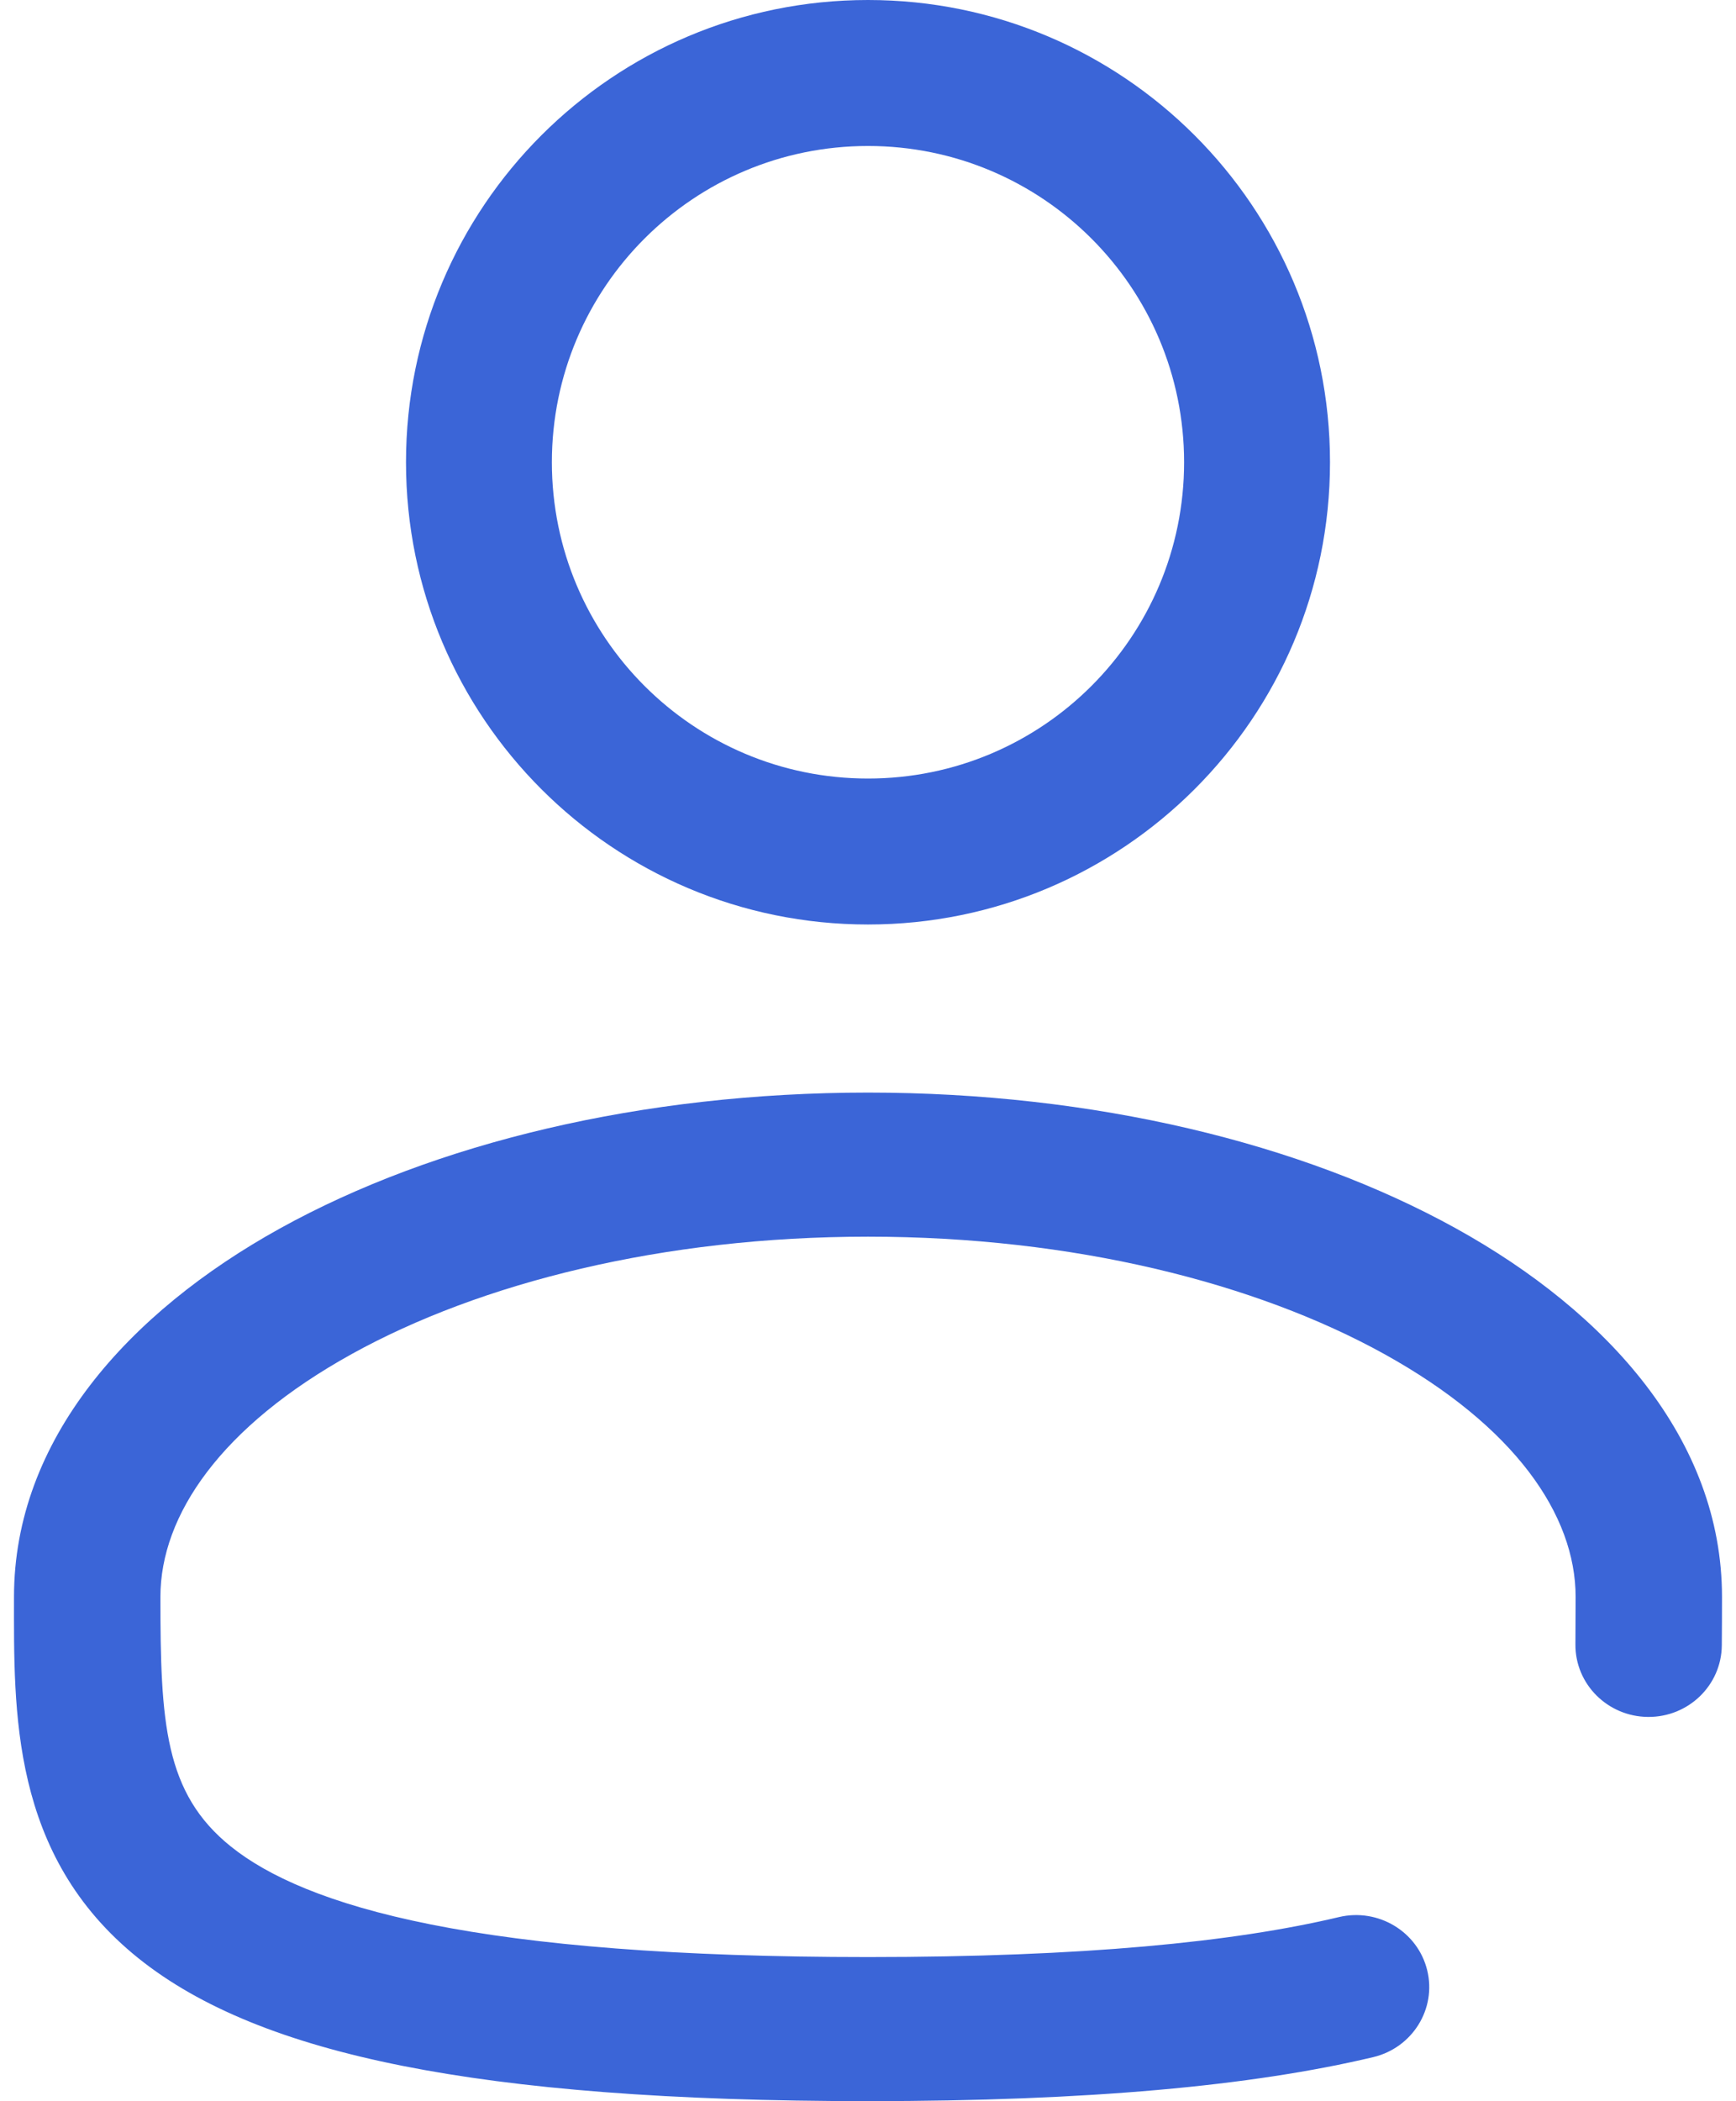
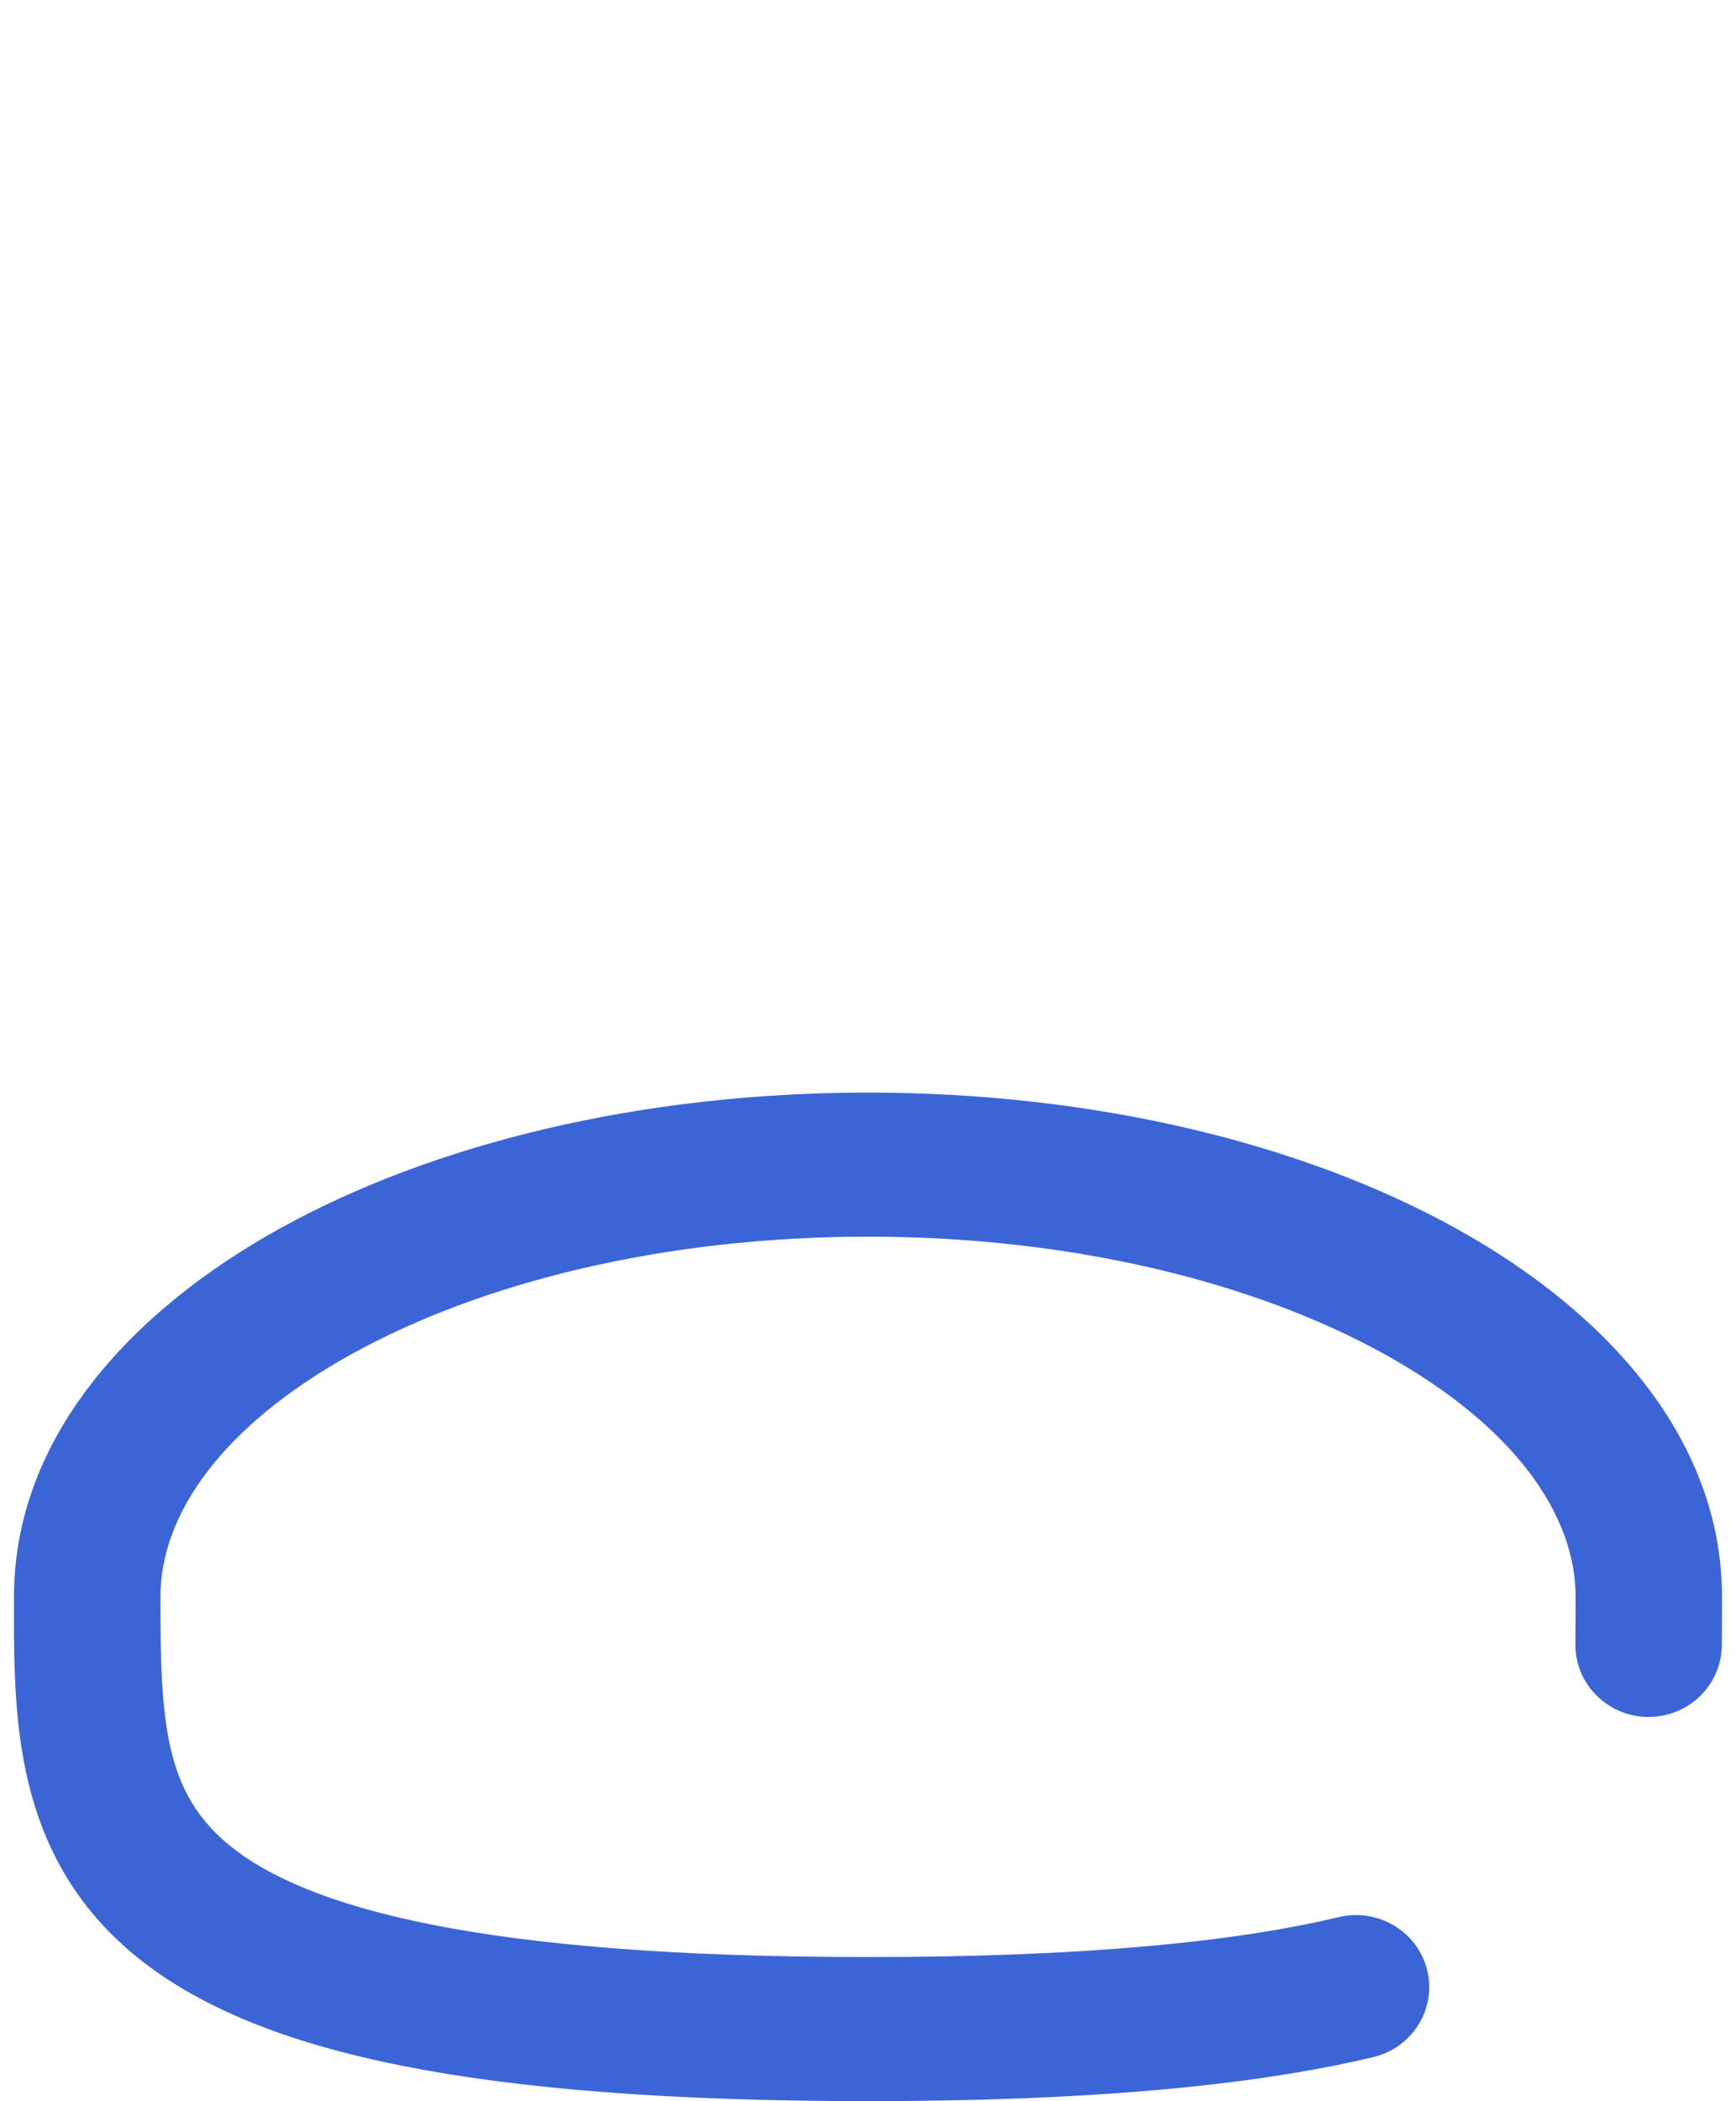
<svg xmlns="http://www.w3.org/2000/svg" width="62" height="75" viewBox="0 0 62 75" fill="none">
-   <path d="M42.289 16.5C42.289 10.265 37.235 5.211 31 5.211C24.765 5.211 19.71 10.265 19.71 16.5C19.71 22.735 24.765 27.79 31 27.79C37.235 27.79 42.289 22.735 42.289 16.5ZM47.5 16.5C47.5 25.613 40.113 33 31 33C21.887 33 14.5 25.613 14.5 16.5C14.5 7.387 21.887 0 31 0C40.113 0 47.5 7.387 47.5 16.5Z" fill="#3B65D7" />
  <path d="M56.272 57C56.272 54.082 54.105 50.915 49.436 48.331C44.849 45.794 38.336 44.143 31 44.143C23.665 44.143 17.151 45.794 12.564 48.331C7.895 50.915 5.729 54.082 5.729 57C5.729 61.483 5.87 64.008 8.251 65.916C9.543 66.951 11.702 67.96 15.396 68.695C19.081 69.429 24.119 69.857 31 69.857C38.683 69.857 44.06 69.323 47.816 68.431C49.219 68.098 50.632 68.946 50.971 70.326C51.31 71.706 50.445 73.097 49.041 73.43C44.711 74.458 38.87 75 31 75C23.94 75 18.52 74.566 14.361 73.738C10.215 72.912 7.144 71.661 4.949 69.904C0.36 66.228 0.5 61.037 0.5 57C0.5 51.398 4.577 46.849 10.001 43.848C15.507 40.802 22.937 39 31 39C39.064 39 46.494 40.802 51.999 43.848C57.423 46.849 61.5 51.398 61.5 57C61.5 57.587 61.498 58.165 61.493 58.734C61.481 60.154 60.302 61.297 58.858 61.286C57.415 61.274 56.253 60.114 56.265 58.694C56.269 58.139 56.272 57.574 56.272 57Z" fill="#3B65D7" />
</svg>